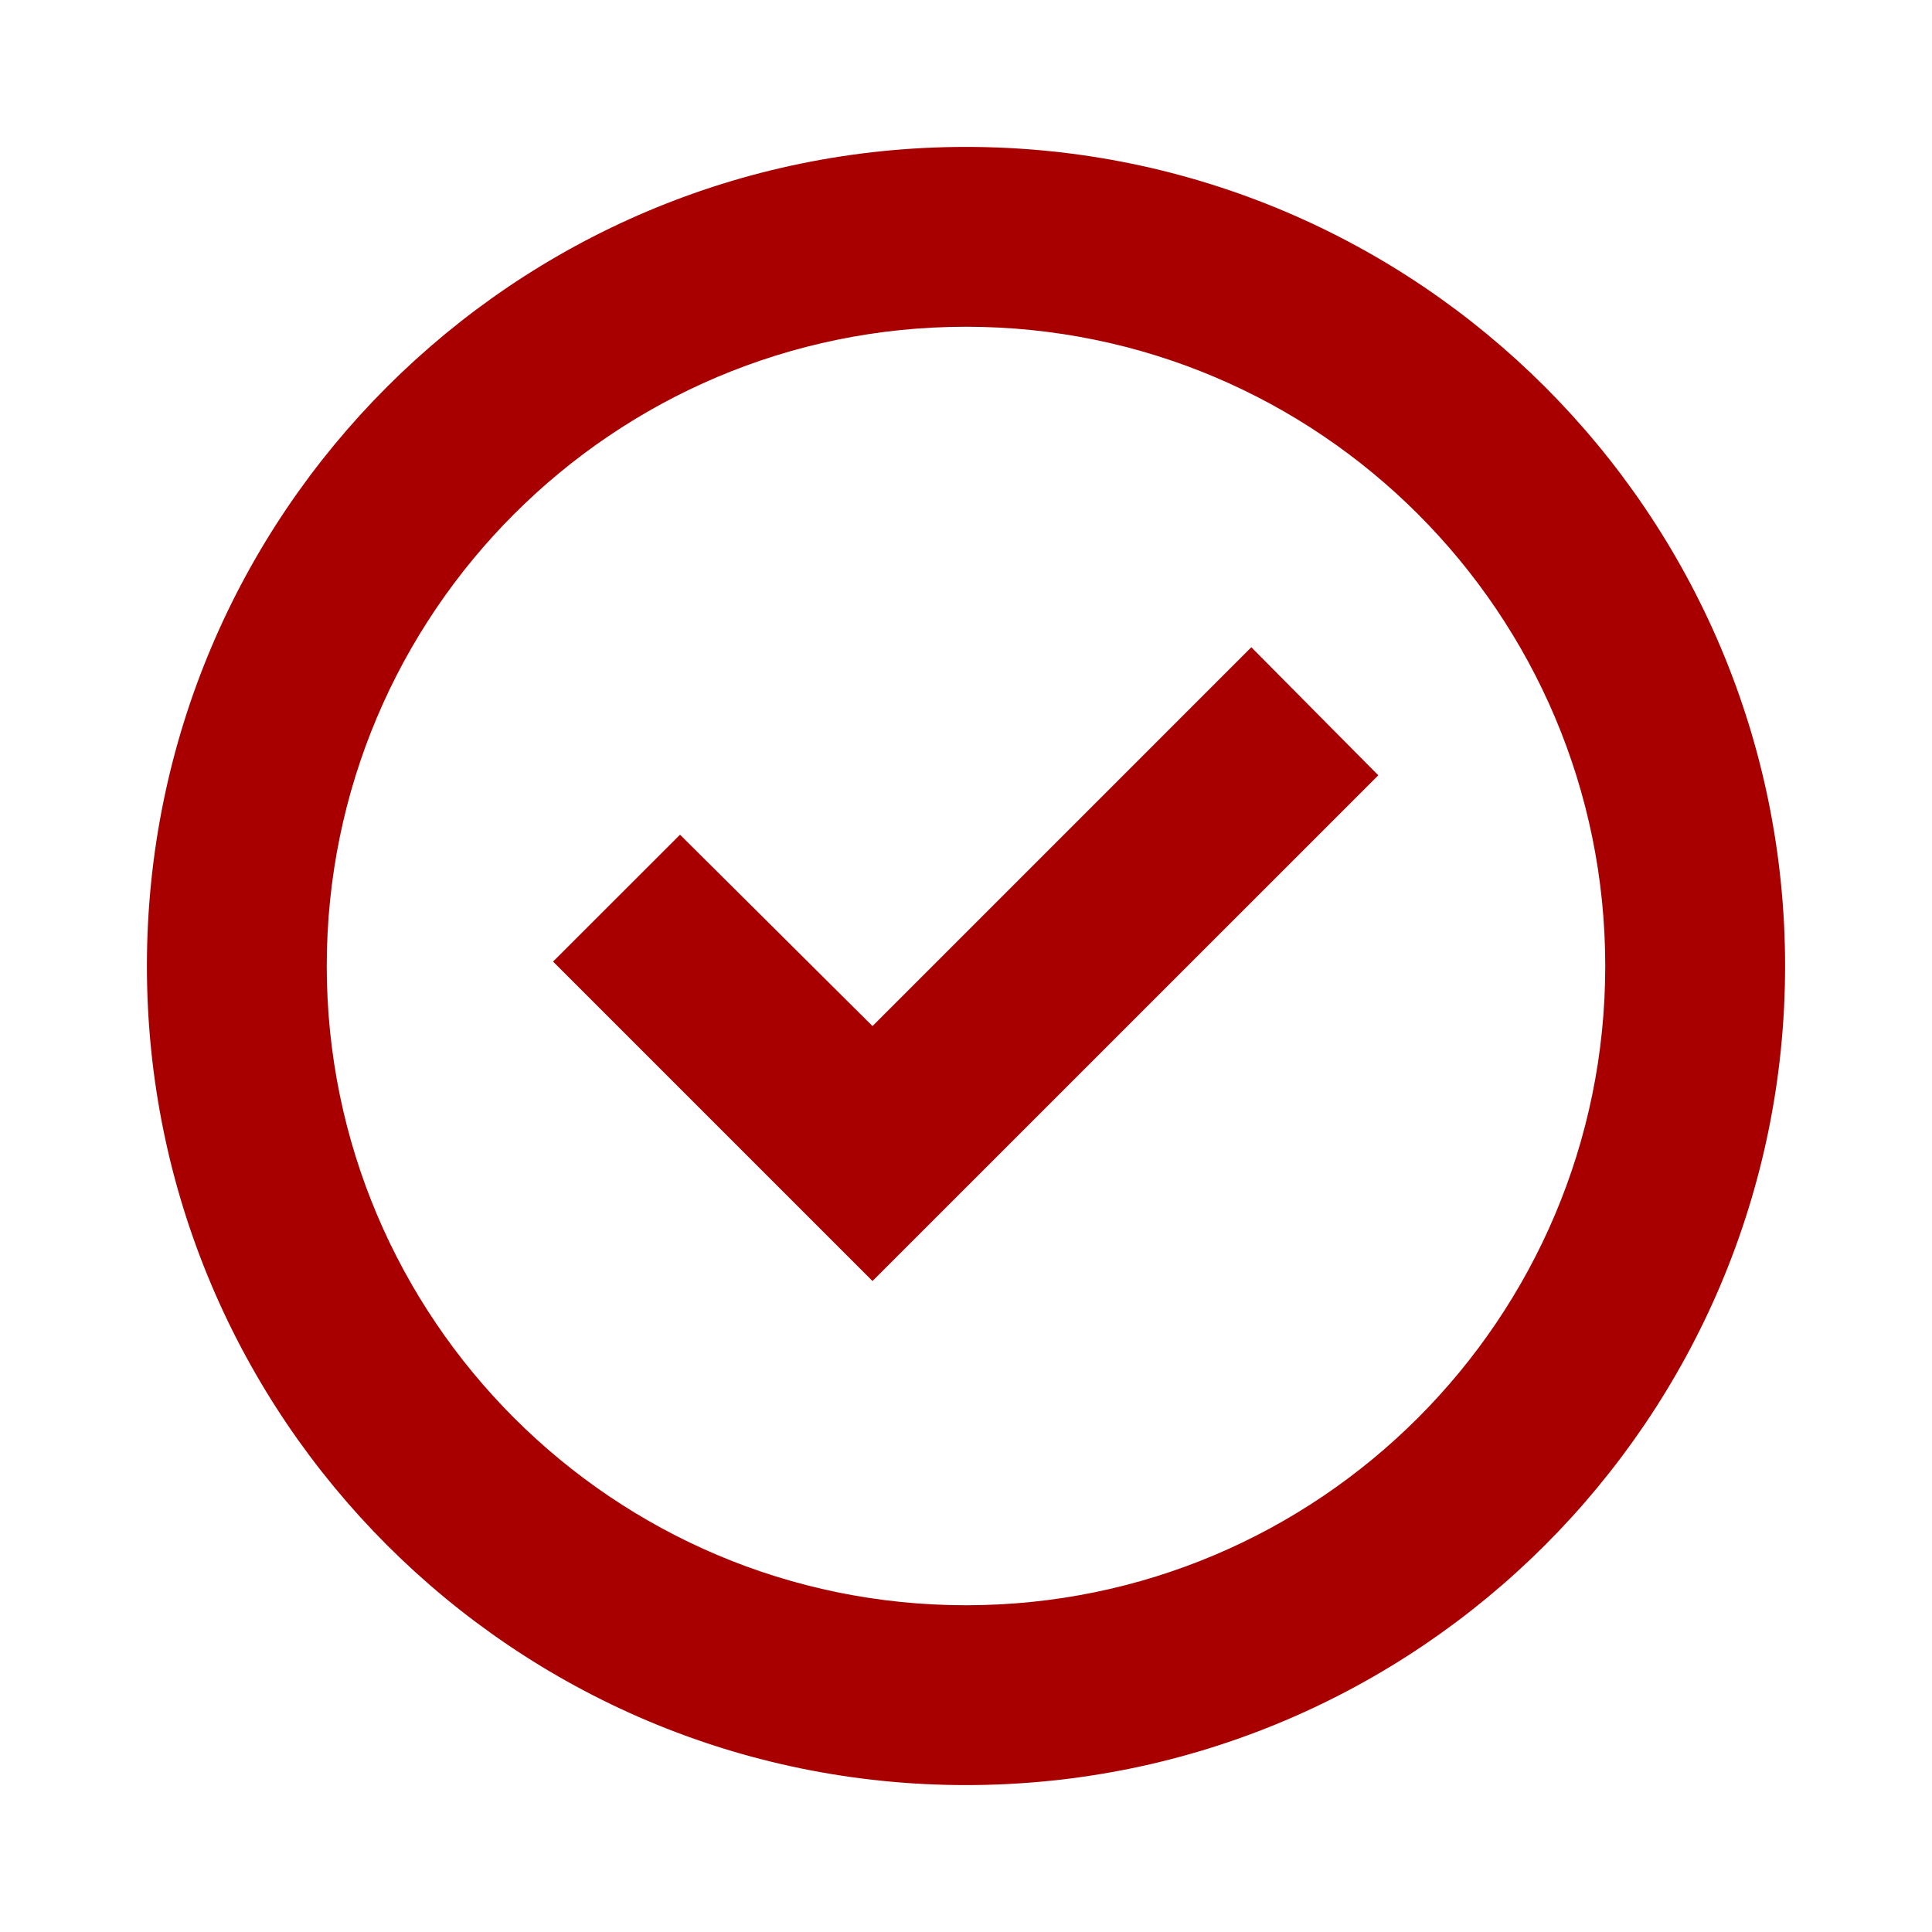
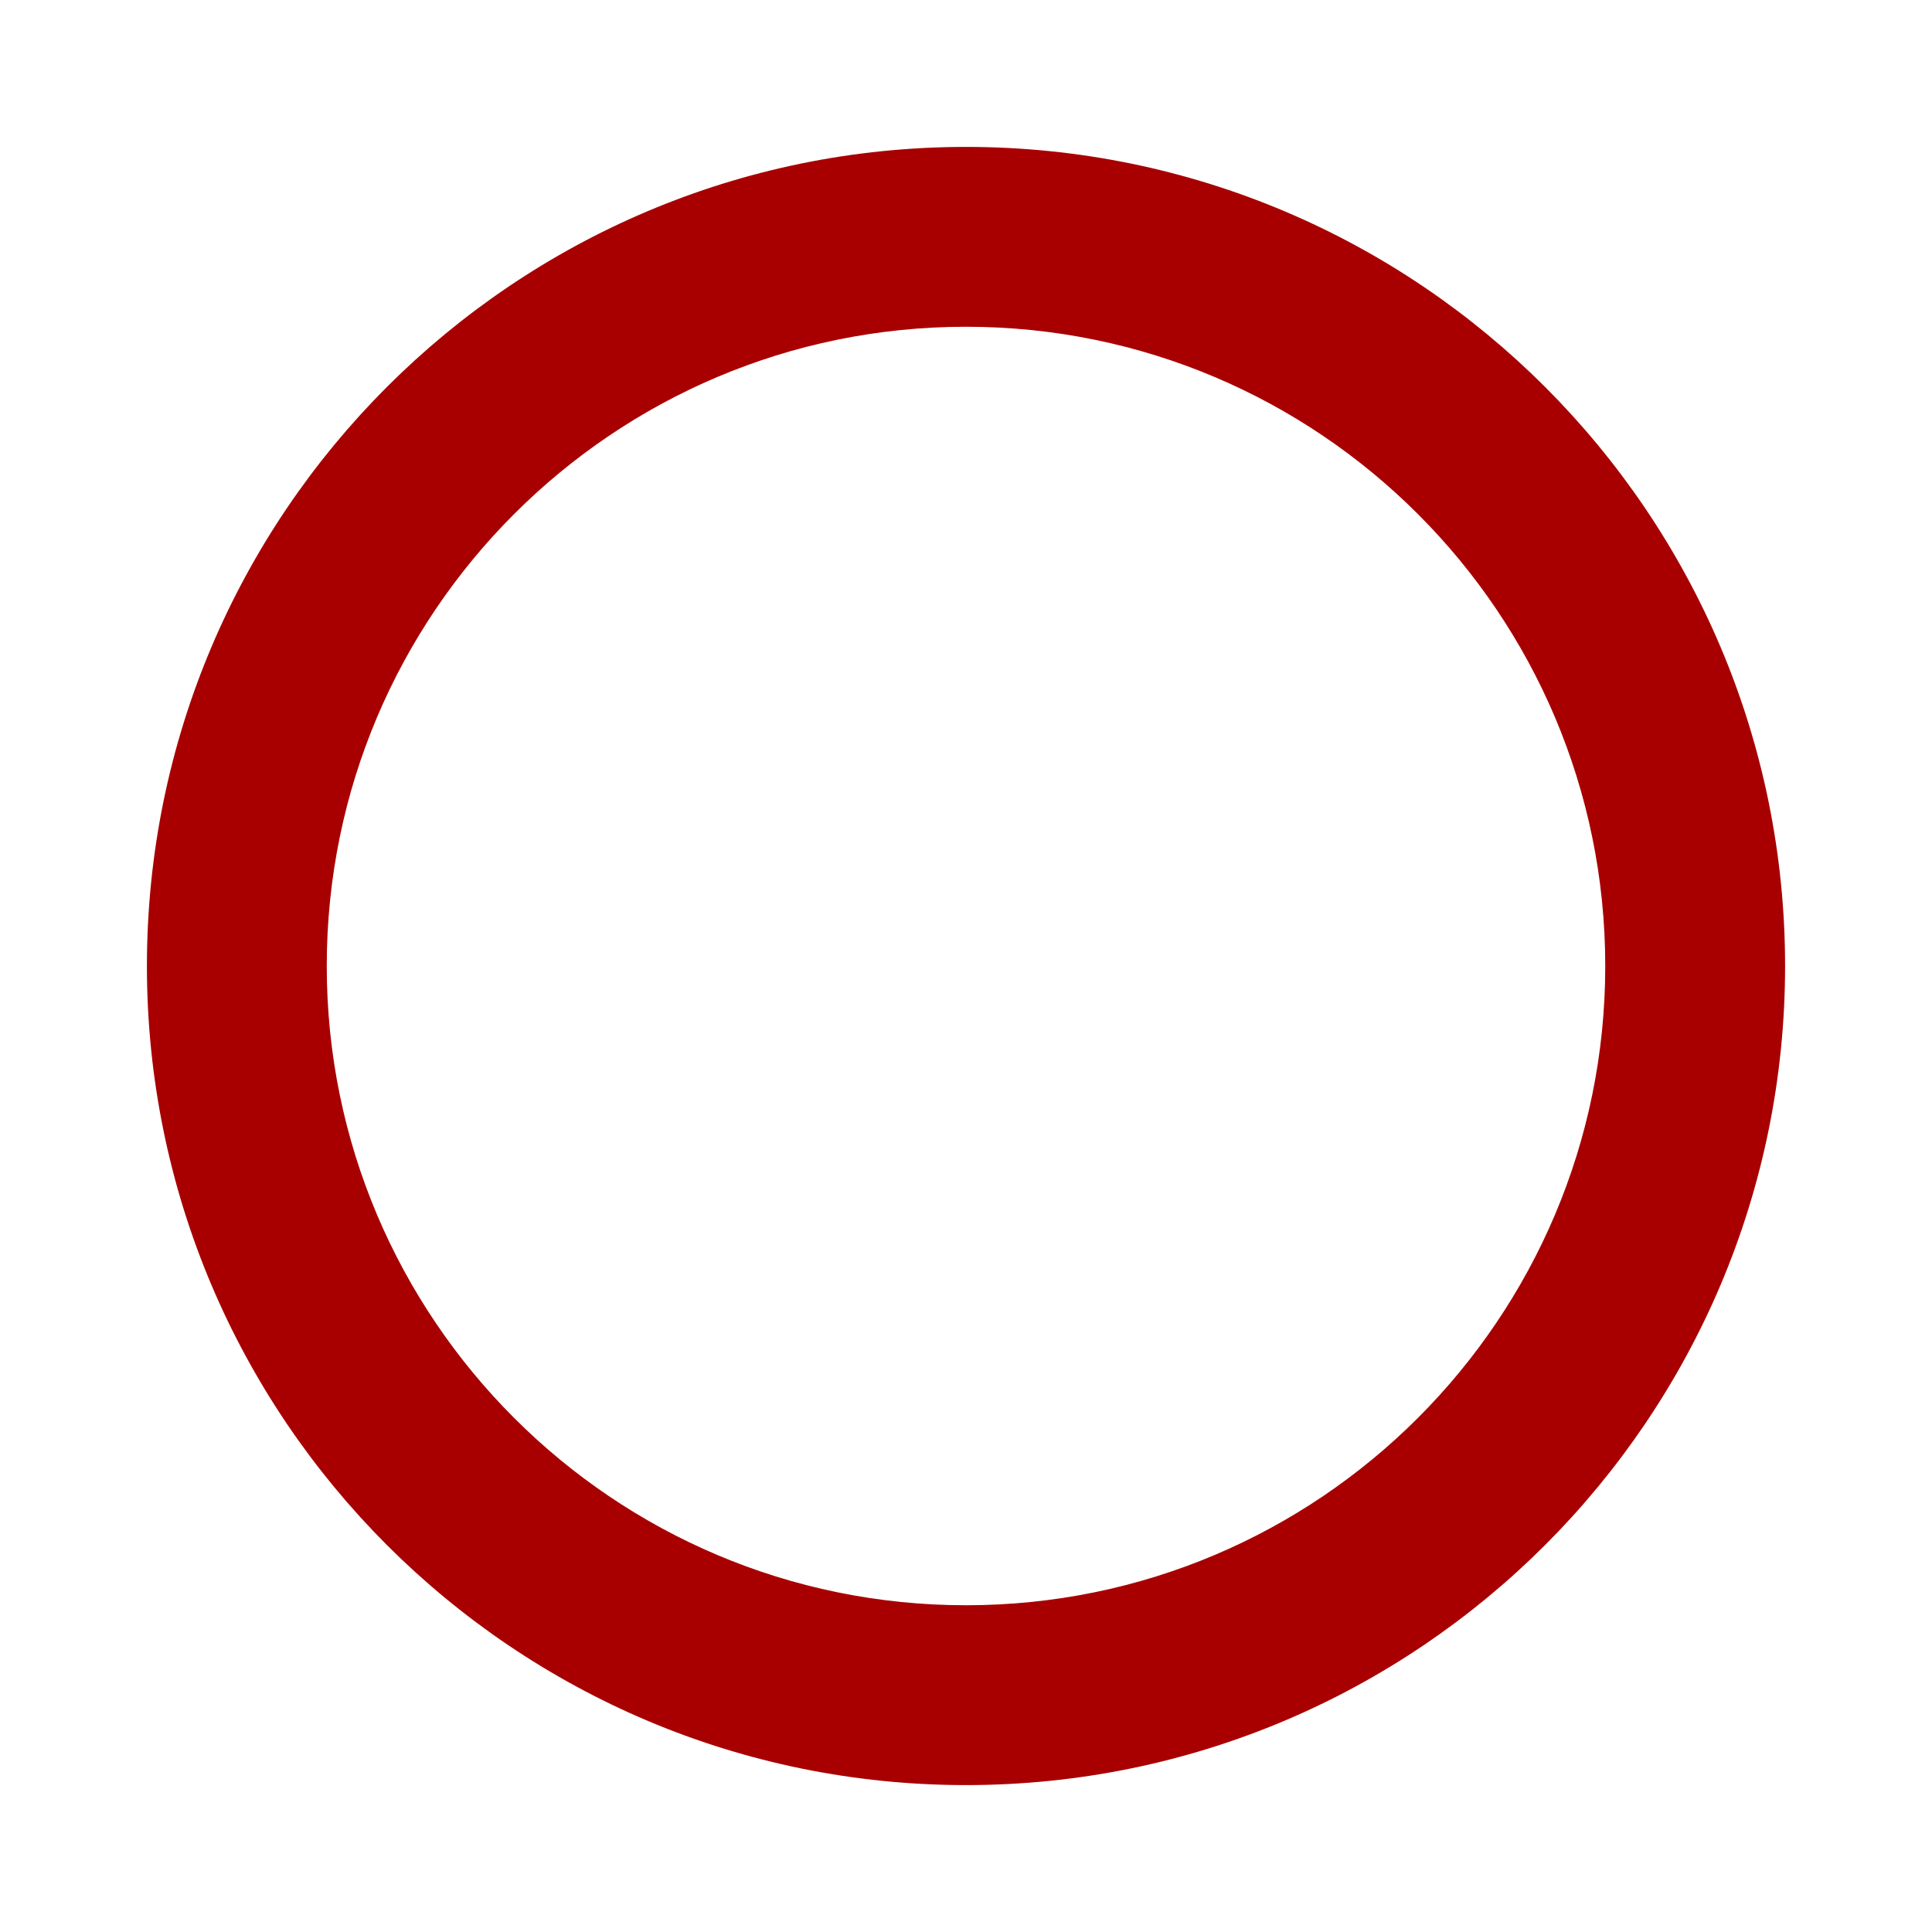
<svg xmlns="http://www.w3.org/2000/svg" width="100%" height="100%" viewBox="0 0 24 24" version="1.1" xml:space="preserve" style="fill-rule:evenodd;clip-rule:evenodd;stroke-linecap:round;stroke-linejoin:round;stroke-miterlimit:1.5;">
  <g transform="matrix(1,0,0,1,0,-57)">
    <g id="Trilock_Icon_Zuverlässigkeit" transform="matrix(1,0,0,1,0,57)">
-       <rect x="0" y="0" width="24" height="24" style="fill:none;" />
      <g transform="matrix(1.242,0,0,1.242,-2.862,-73.081)">
-         <path d="M11.031,71.654L7.836,68.459L9.106,67.19L11.031,69.104L14.82,65.315L16.09,66.596L11.031,71.654Z" style="fill:rgb(168,0,0);" />
-       </g>
+         </g>
      <g transform="matrix(1,0,0,1,0,-57)">
        <path d="M12,59C17.519,59 22,63.481 22,69C22,74.519 17.519,79 12,79C6.481,79 2,74.519 2,69C2,63.481 6.481,59 12,59ZM12,60.884C16.479,60.884 20.116,64.521 20.116,69C20.116,73.479 16.479,77.116 12,77.116C7.521,77.116 3.884,73.479 3.884,69C3.884,64.521 7.521,60.884 12,60.884Z" style="fill:rgb(168,0,0);stroke:rgb(168,0,0);stroke-width:0.35px;" />
      </g>
    </g>
  </g>
</svg>